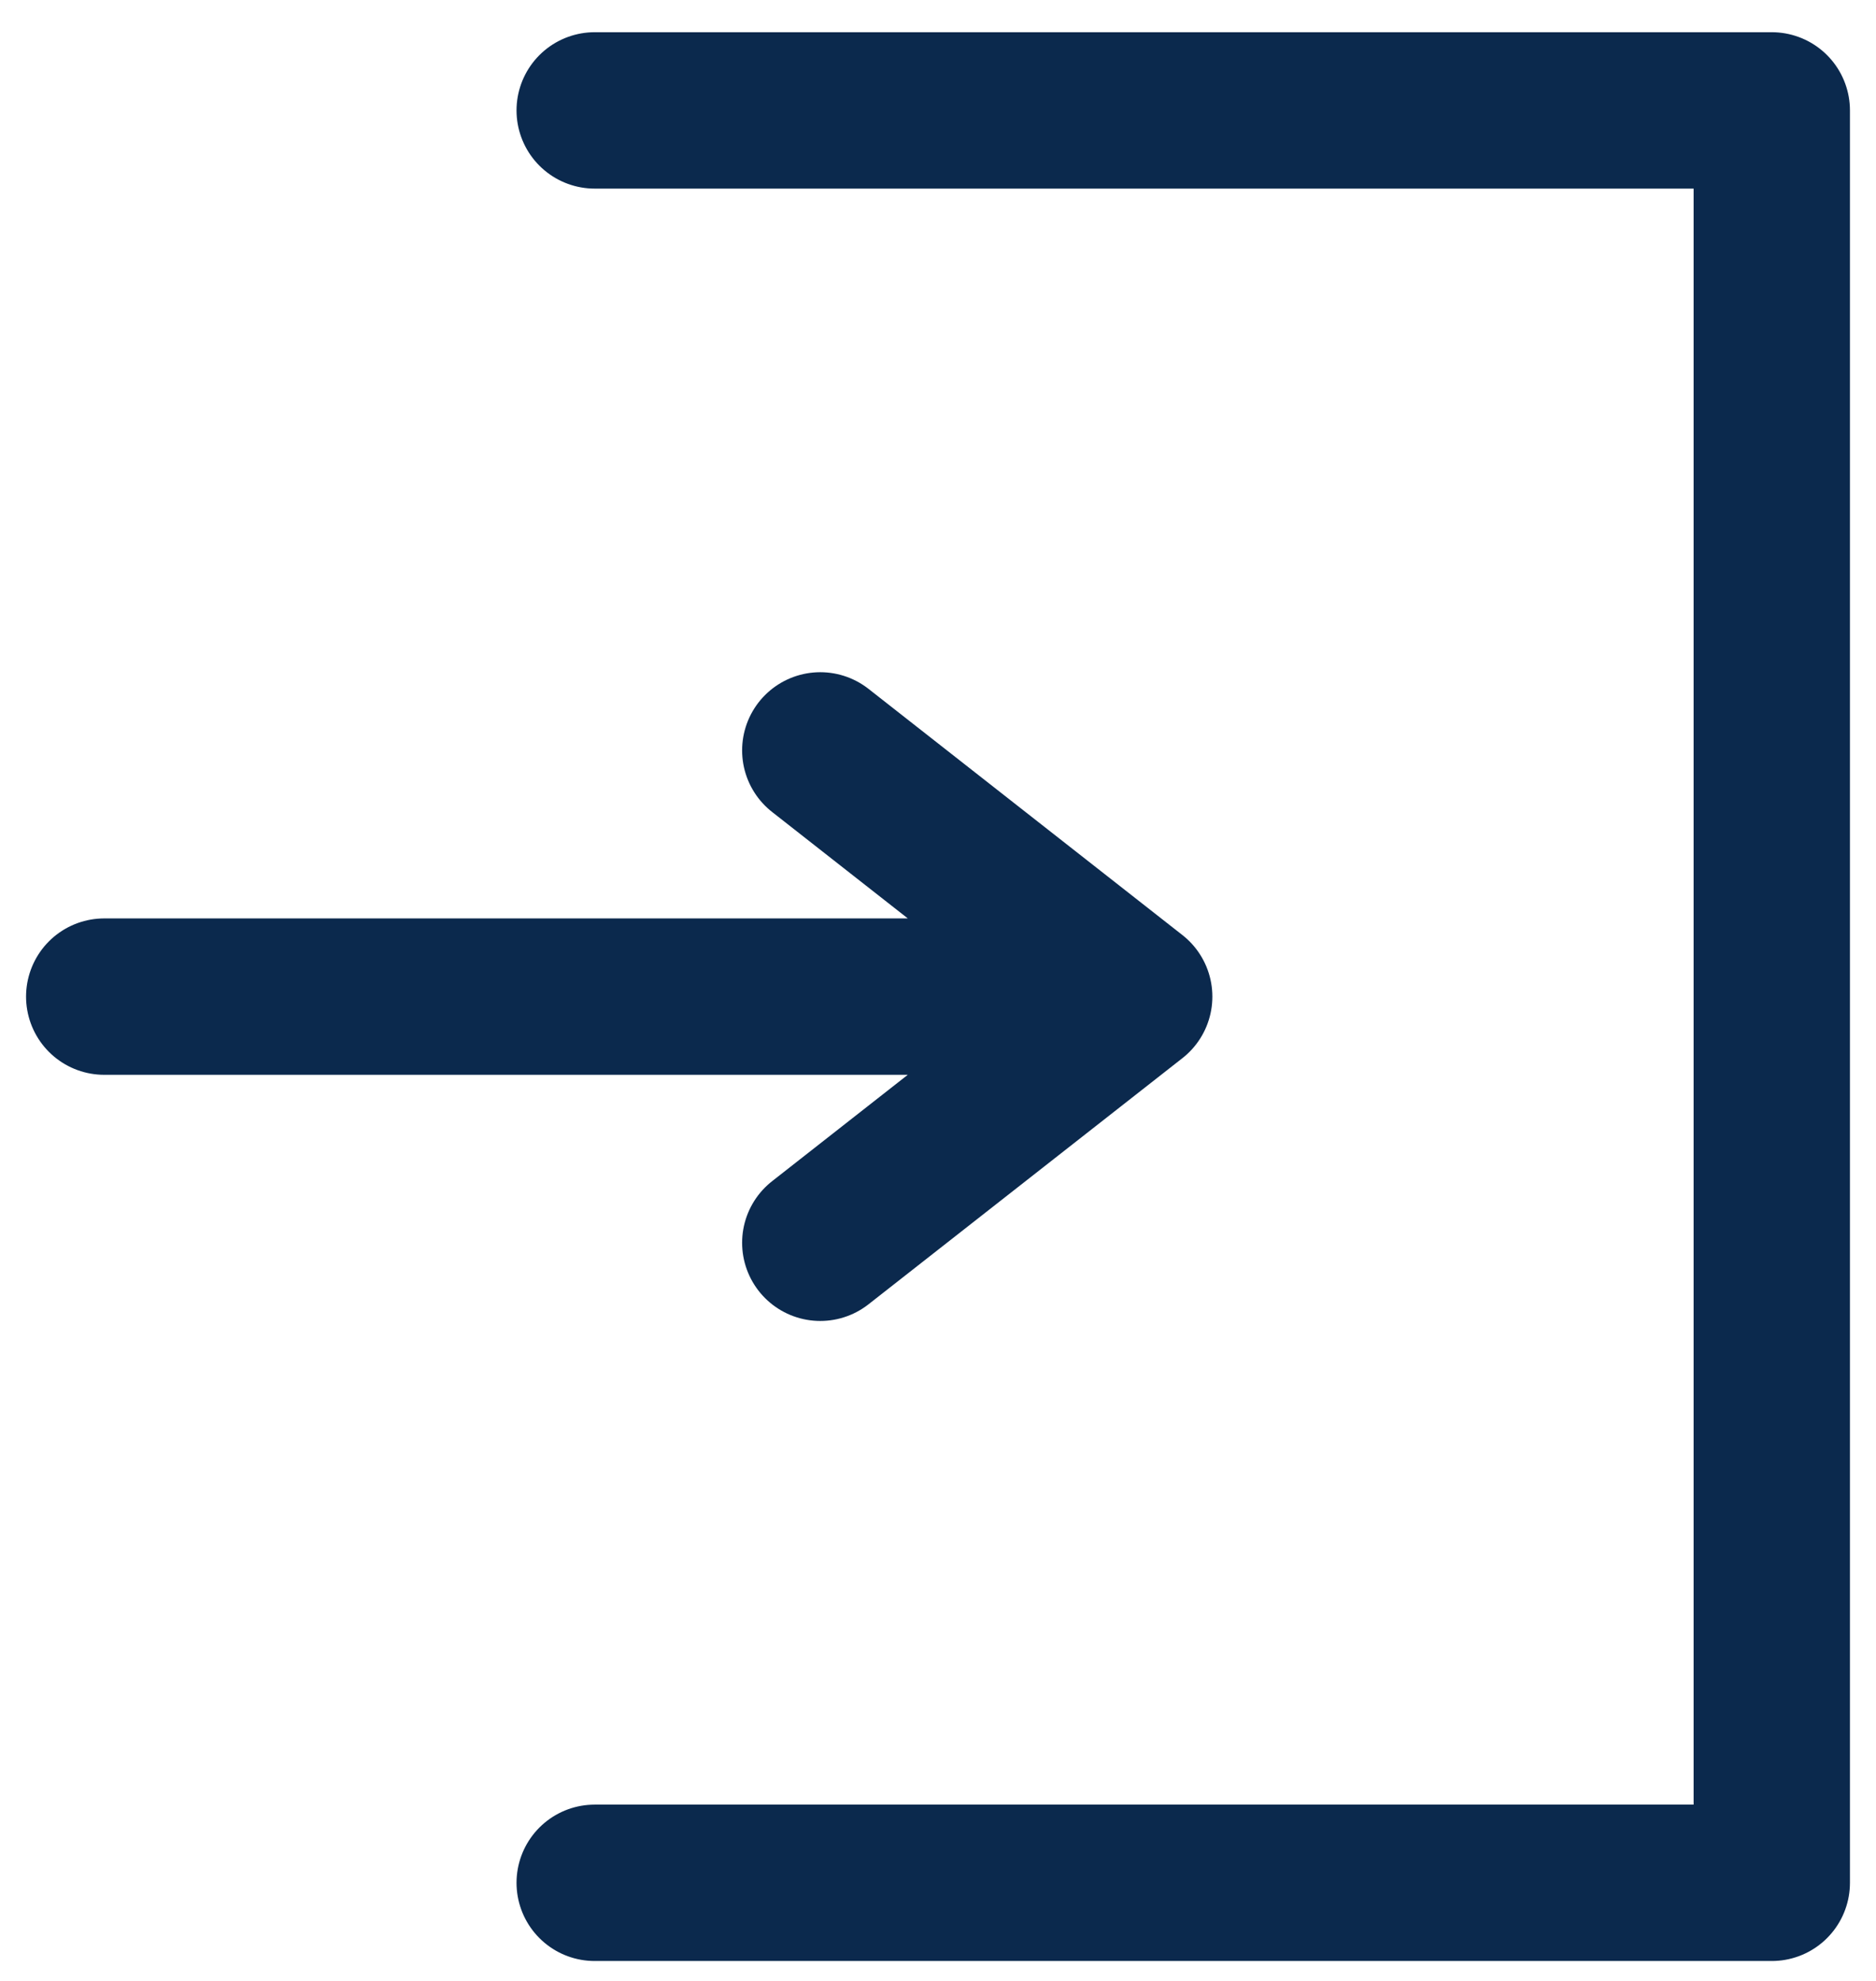
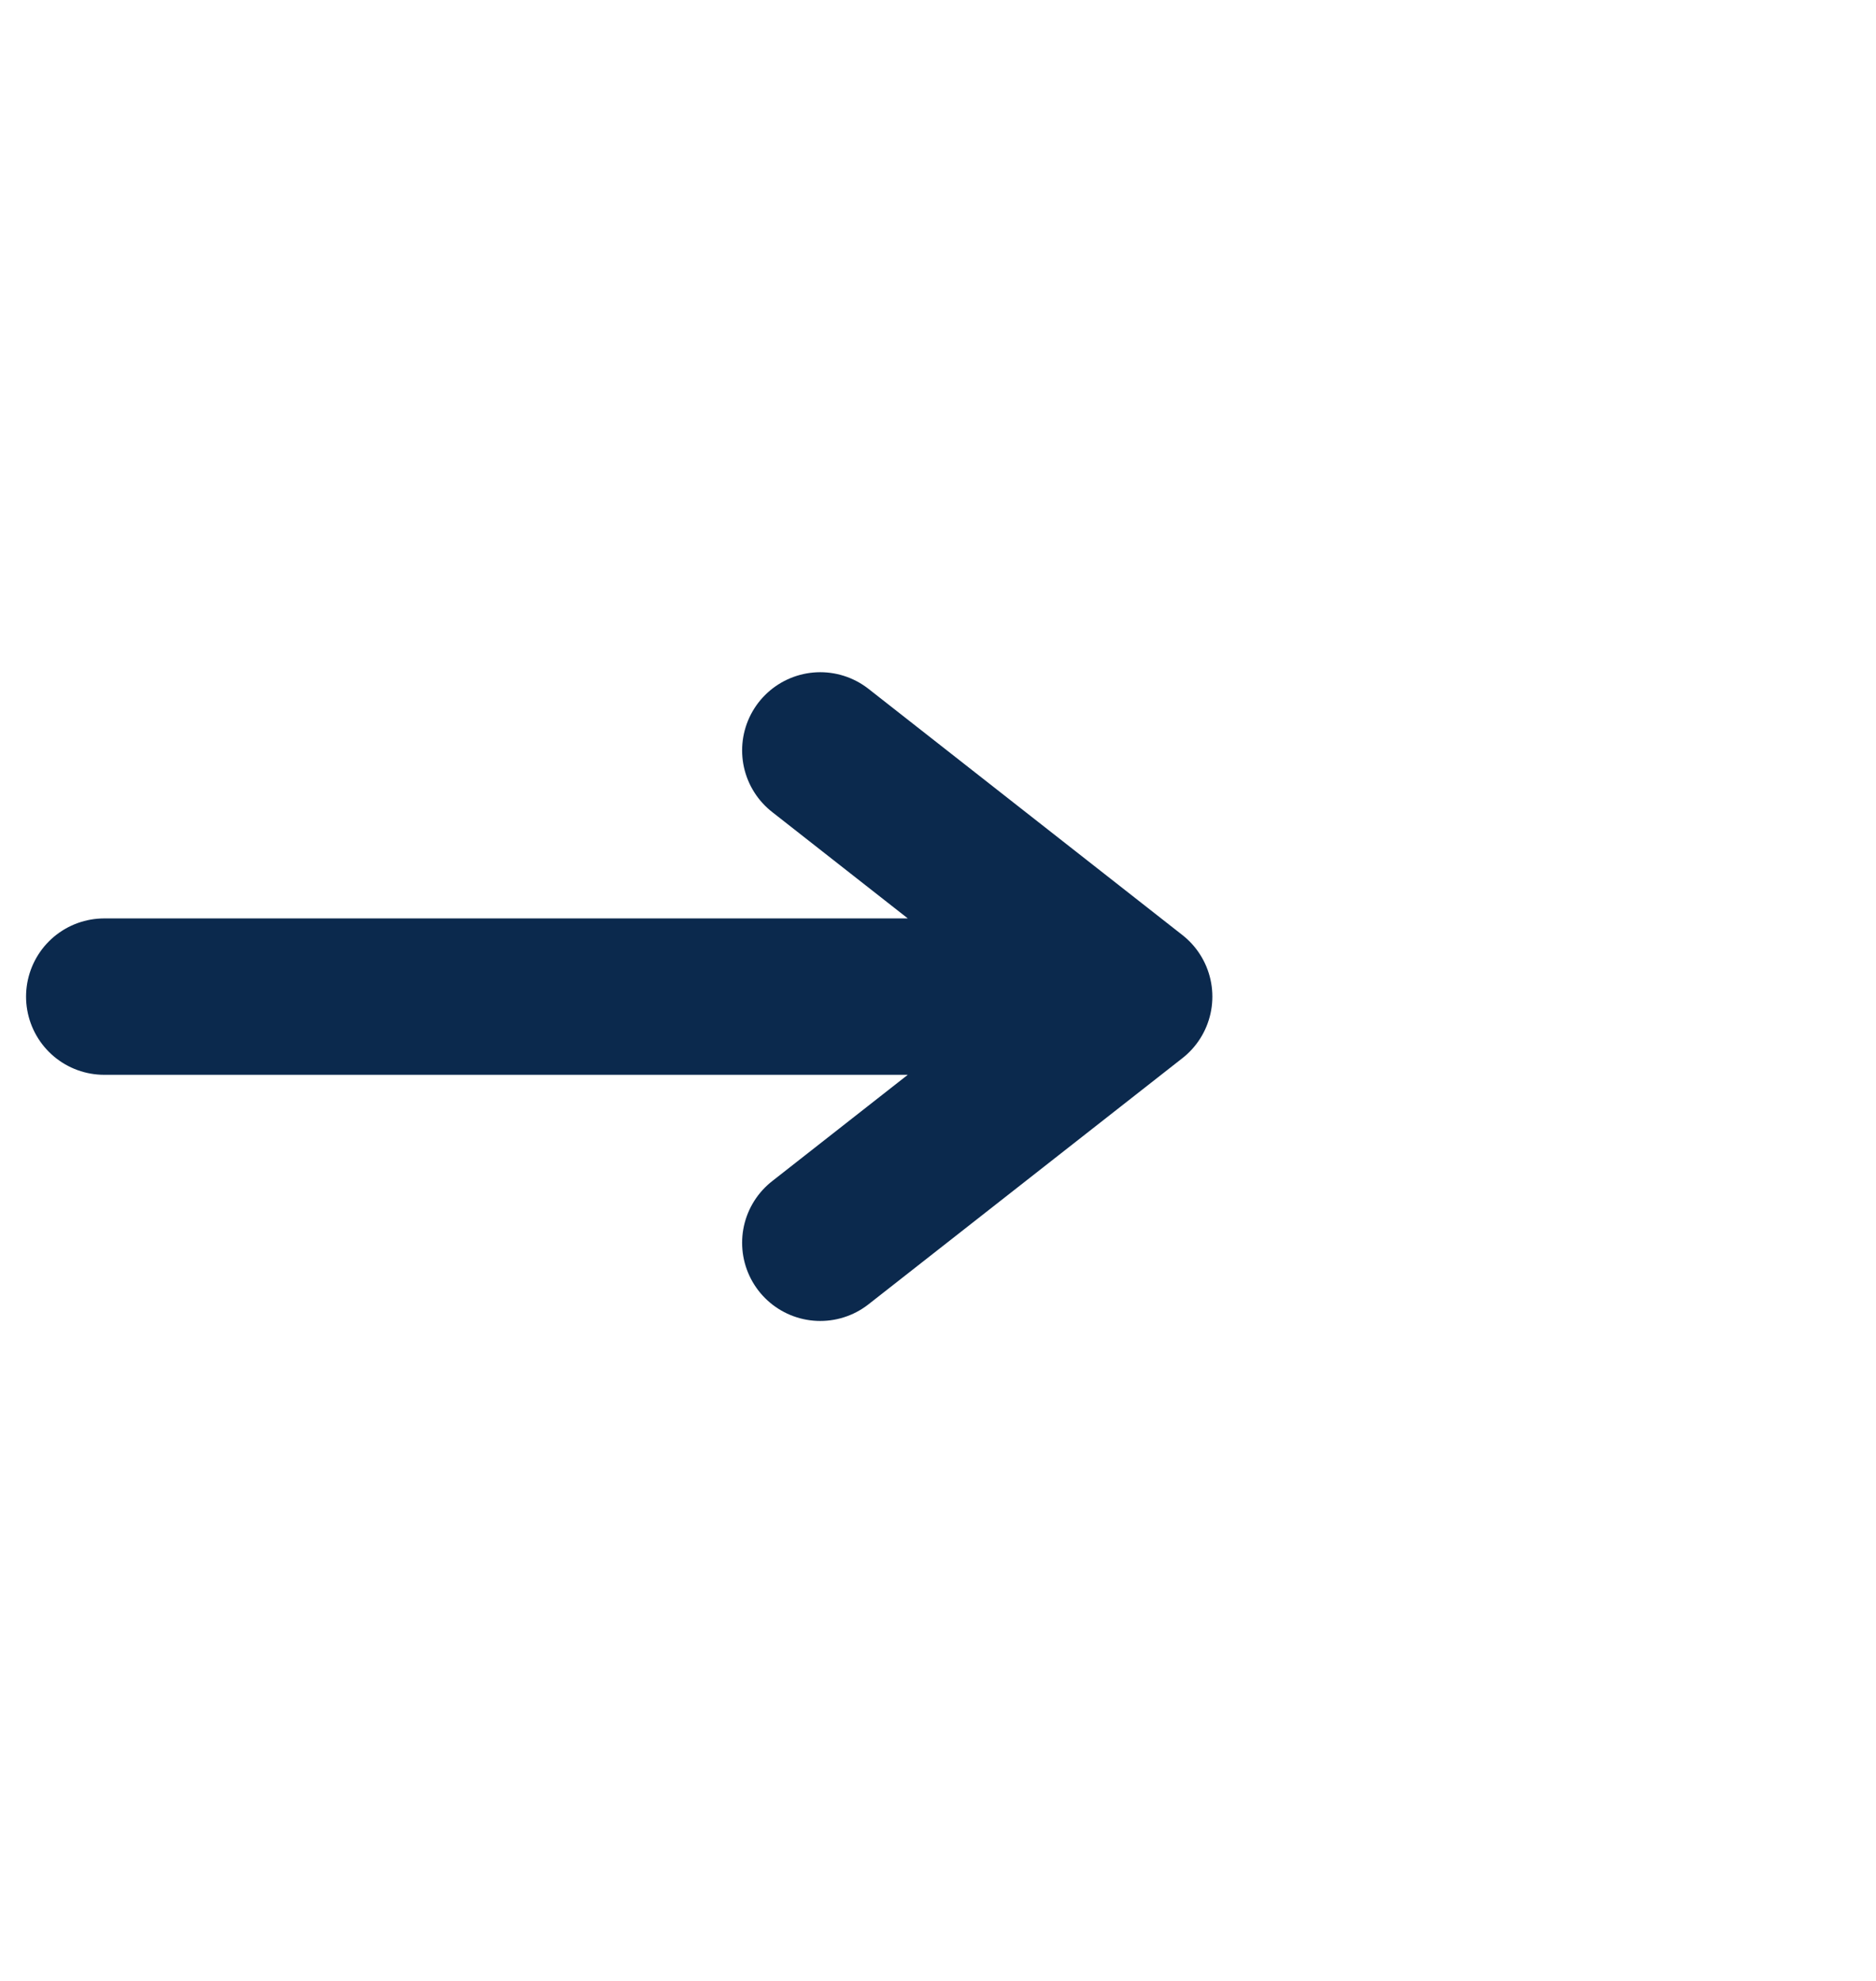
<svg xmlns="http://www.w3.org/2000/svg" width="36" height="38" viewBox="0 0 36 38" fill="none">
  <path d="M2 19.118H21.765M21.765 19.118L15.741 14.395M21.765 19.118L15.741 23.84" stroke="#0B294D" stroke-width="3" stroke-linecap="round" stroke-linejoin="round" />
-   <path d="M11.412 2.118H34V36.118H11.412" stroke="#0B294D" stroke-width="3" stroke-linecap="round" stroke-linejoin="round" />
</svg>